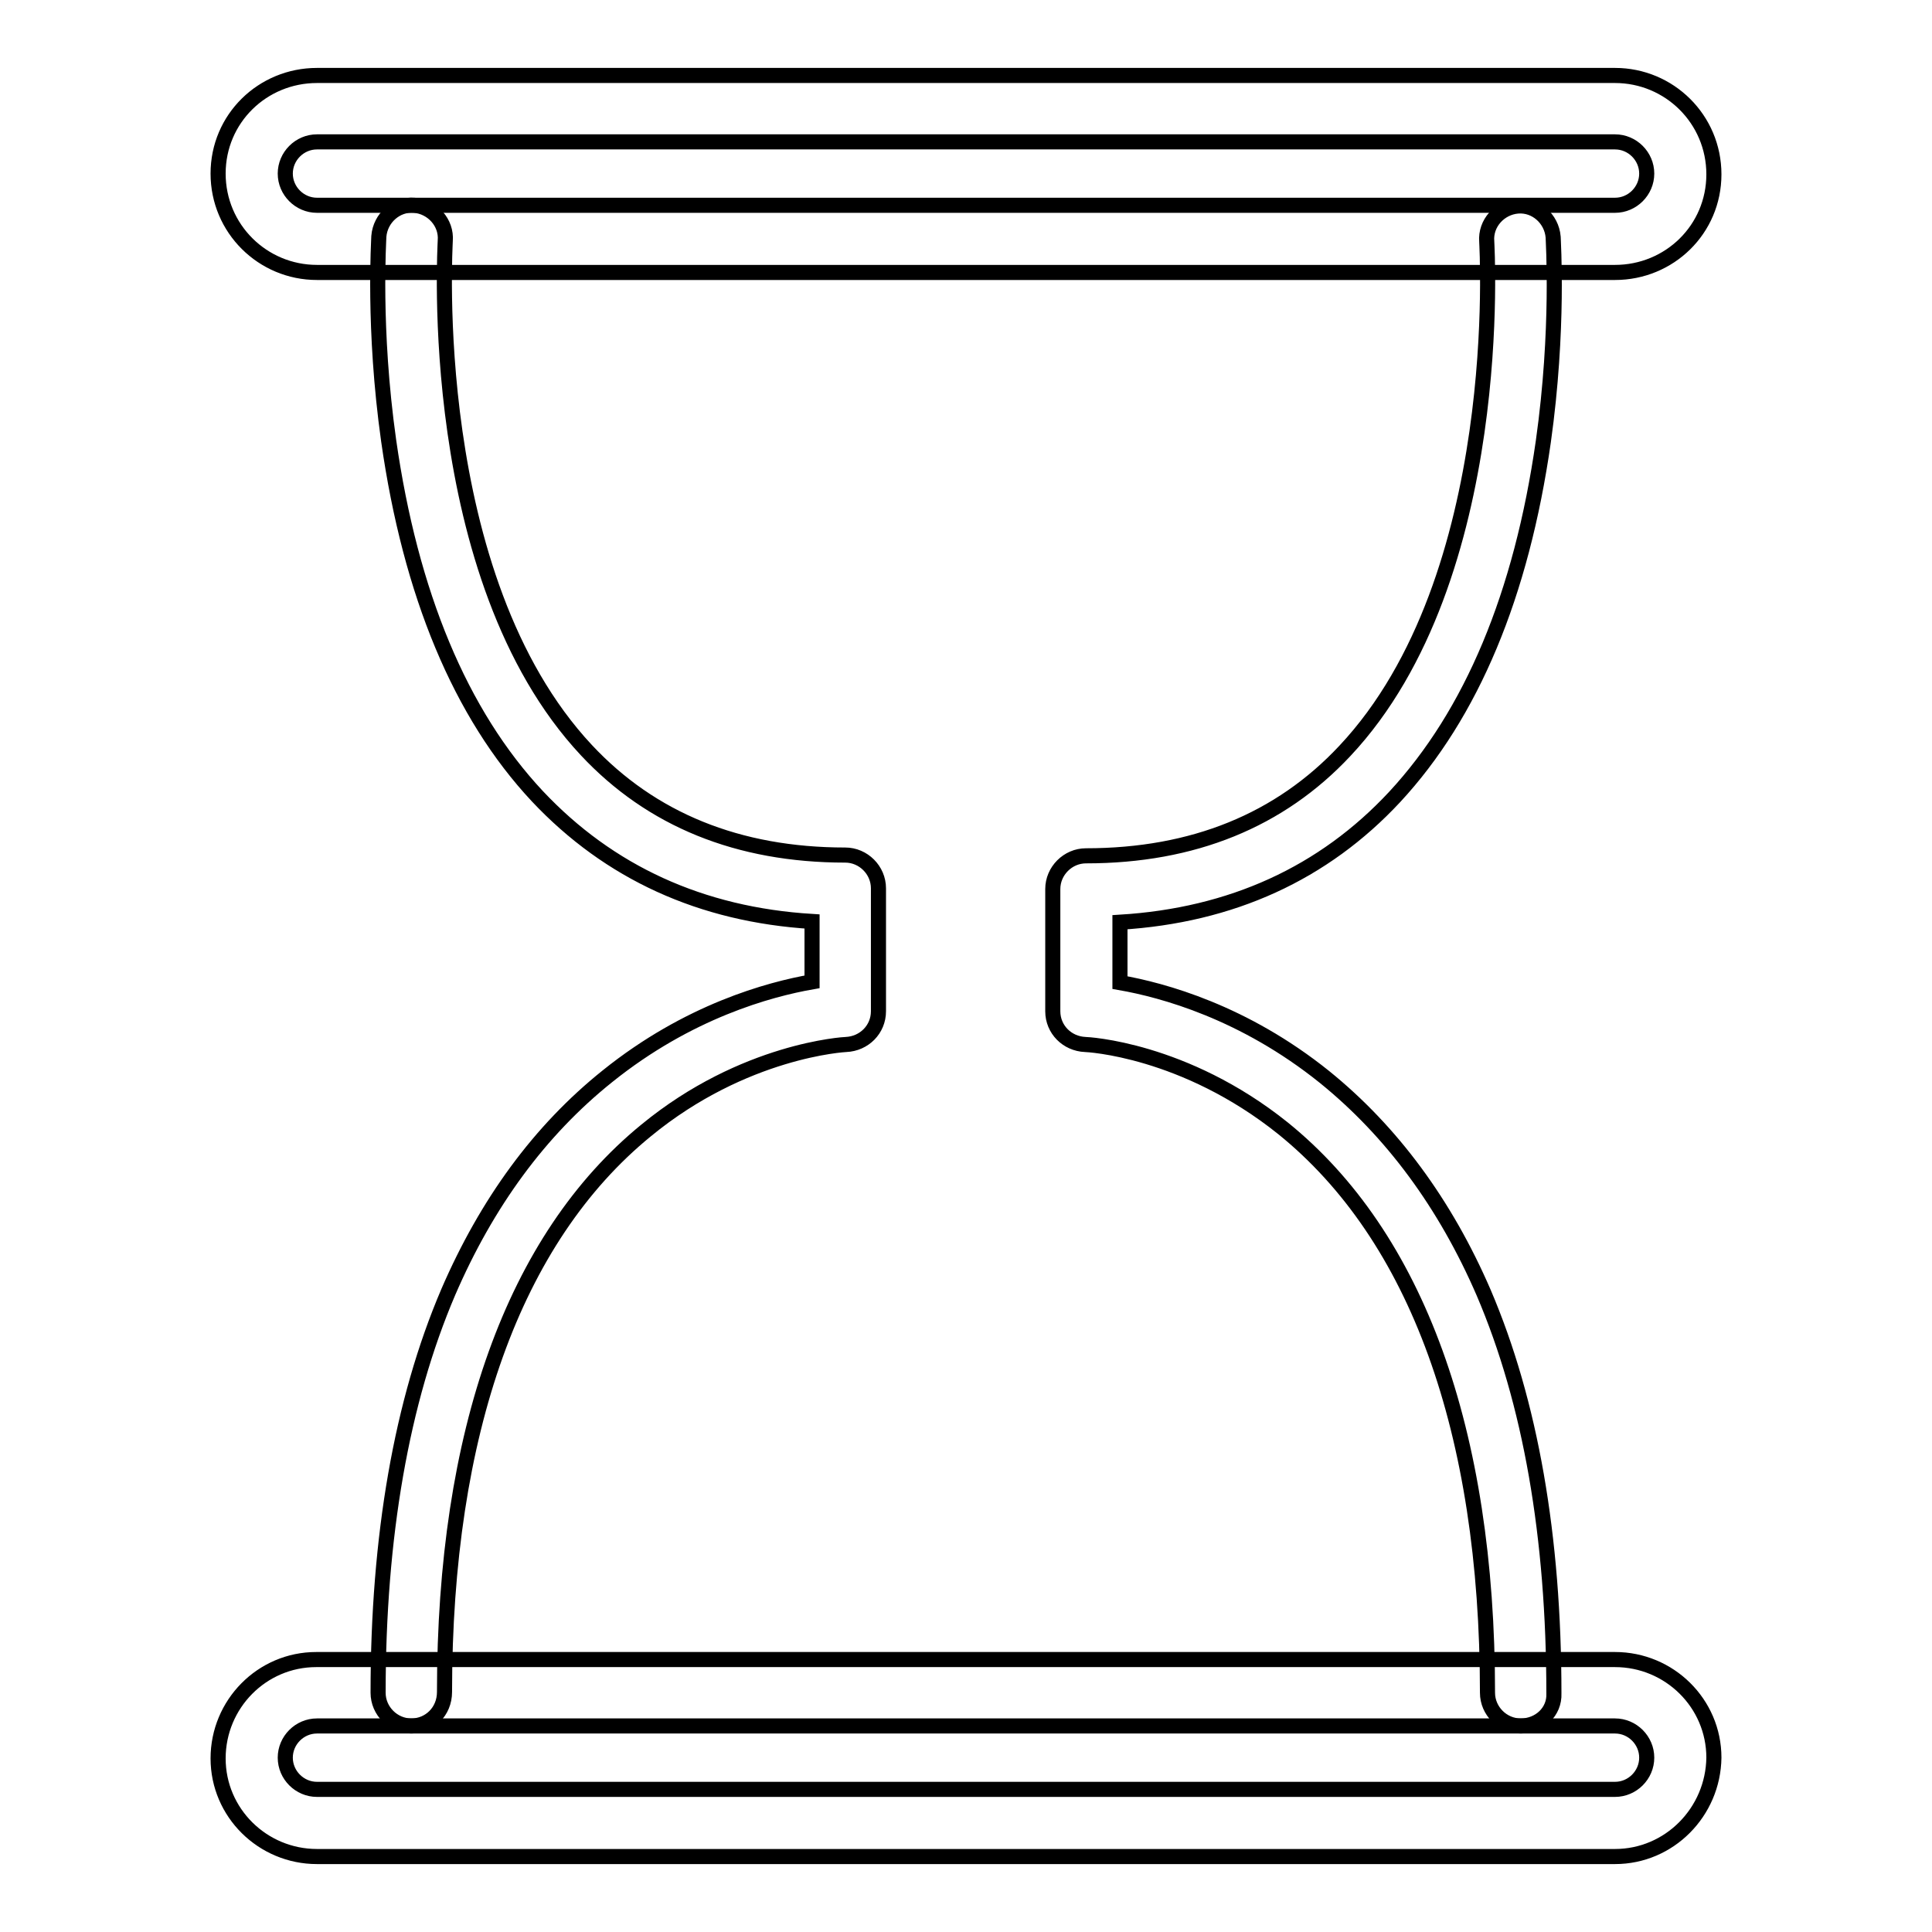
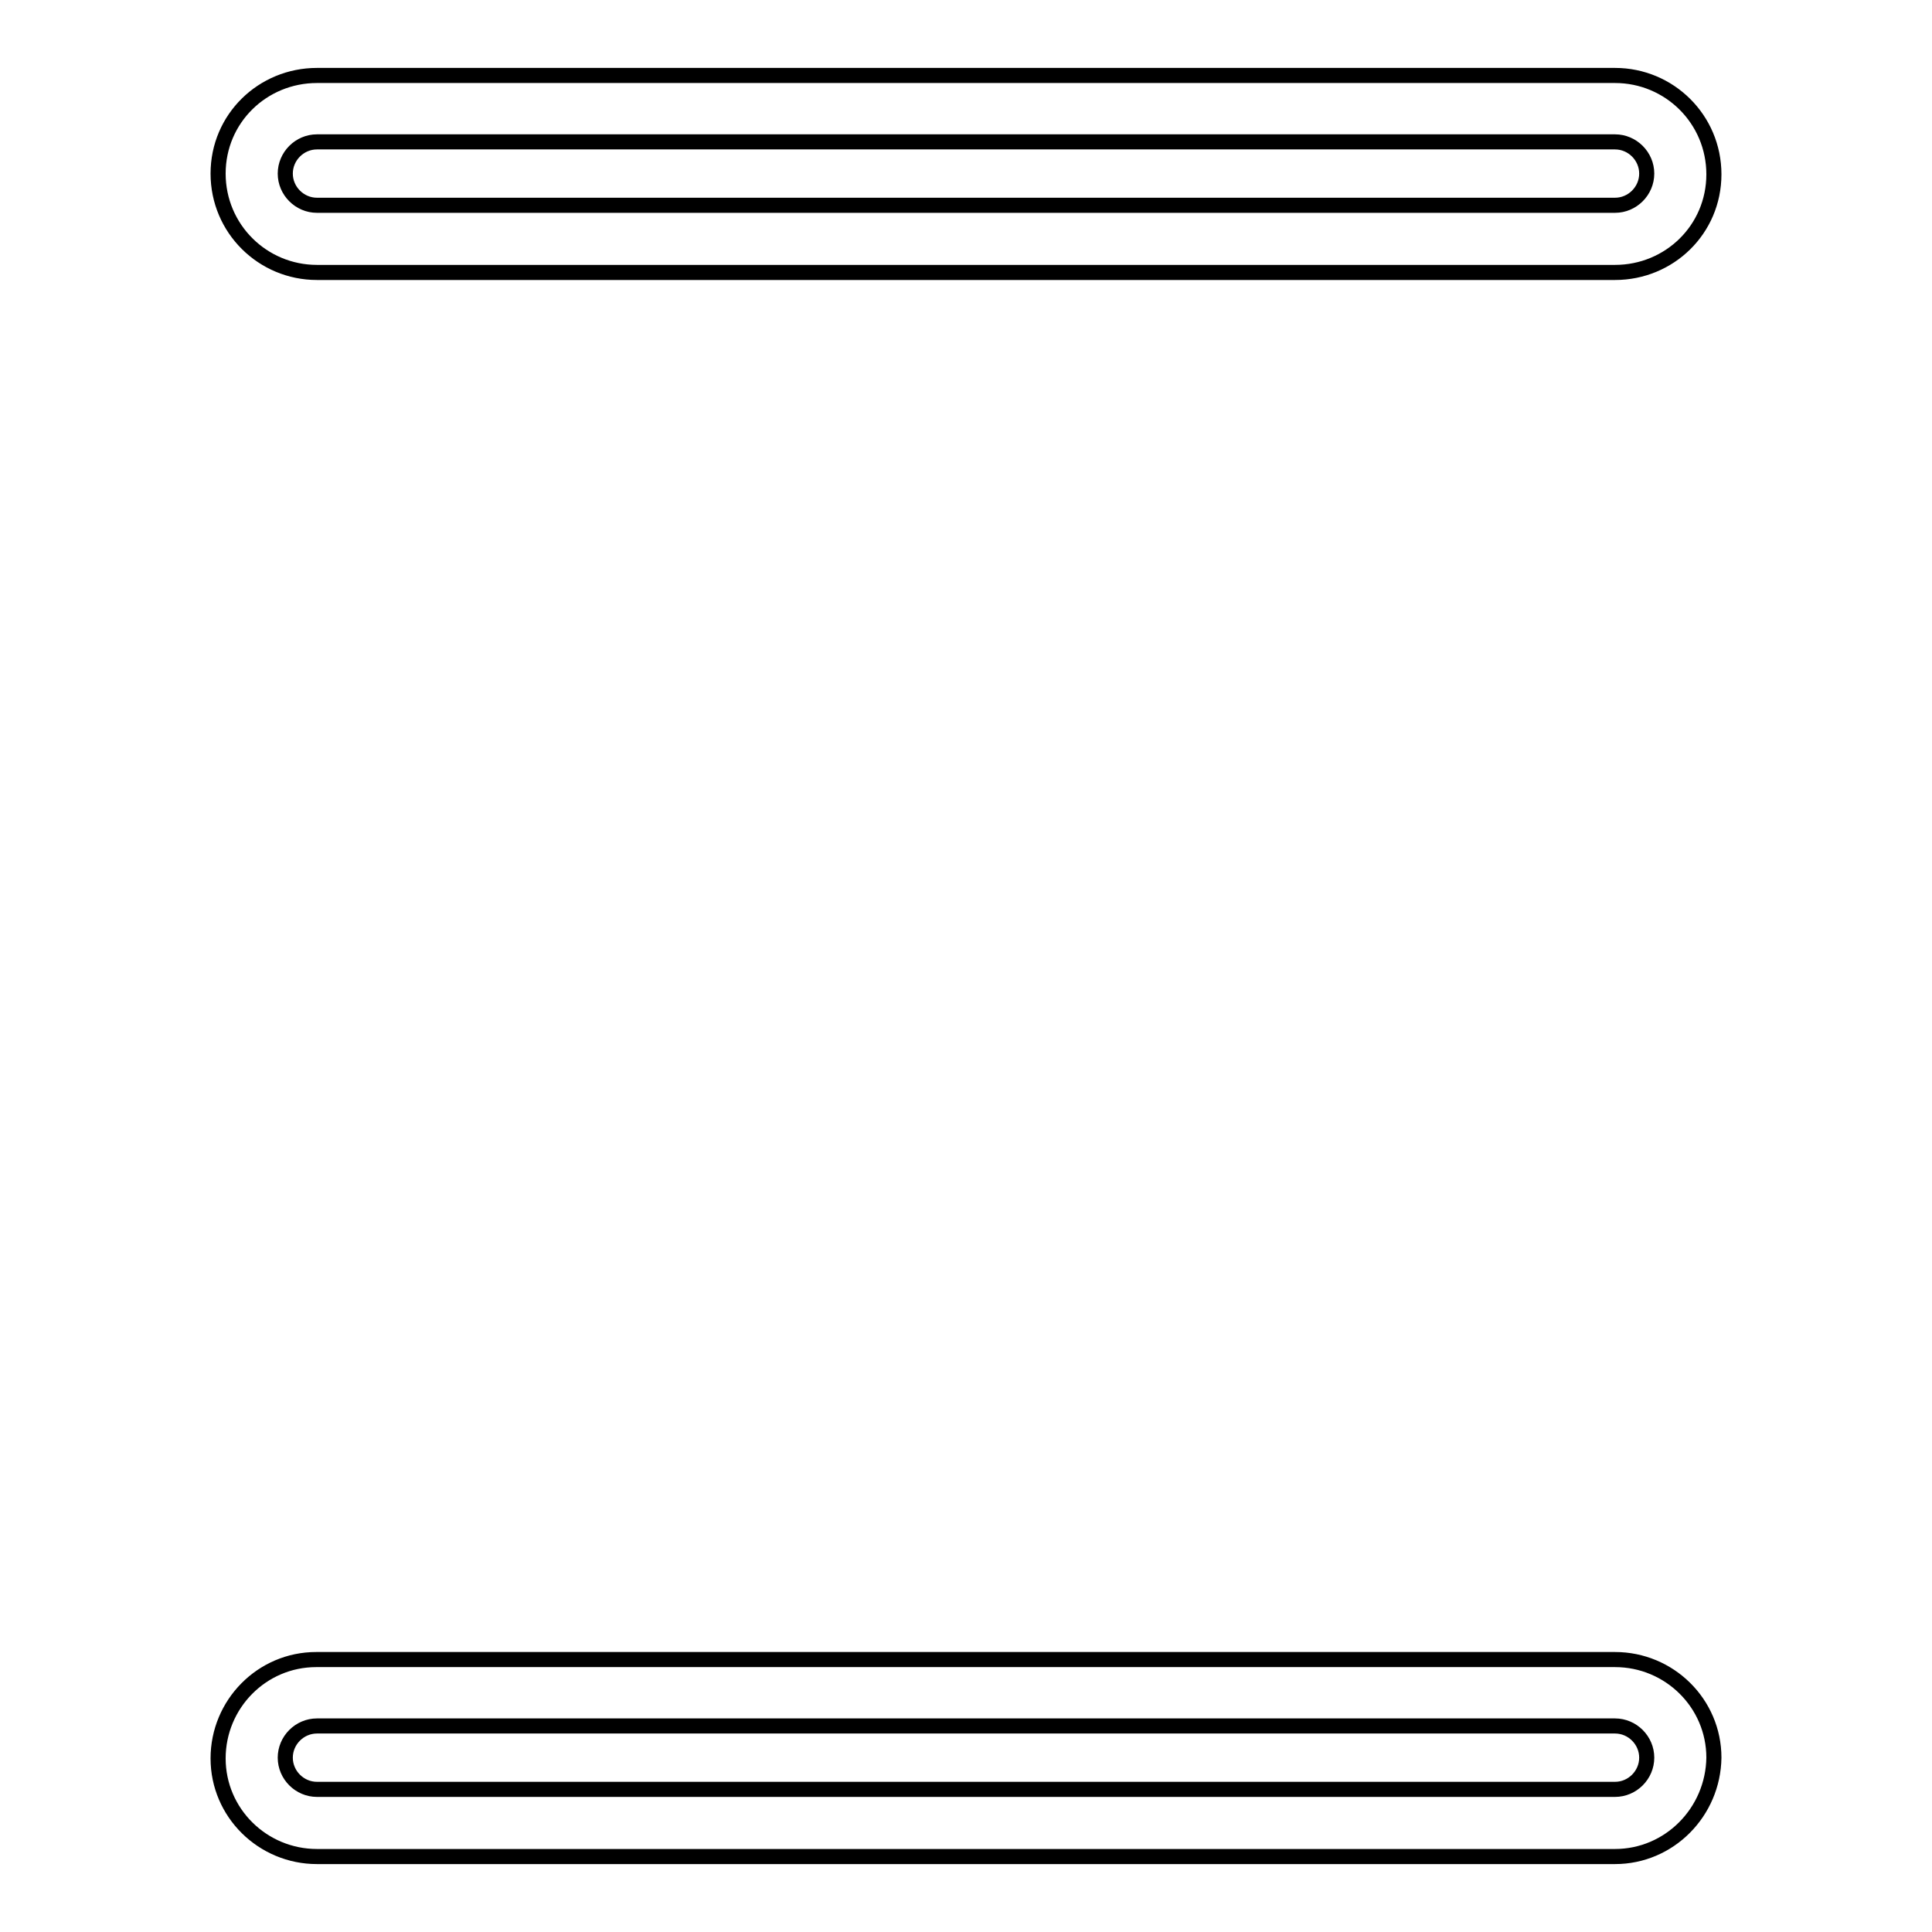
<svg xmlns="http://www.w3.org/2000/svg" version="1.1" x="0px" y="0px" viewBox="0 0 256 256" enable-background="new 0 0 256 256" xml:space="preserve">
  <g>
    <path stroke-width="2" fill-opacity="0" stroke="#000000" d="M214,36.1H42c-7.2,0-13.1-5.8-13.1-13.1S34.8,10,42,10H214c7.2,0,13.1,5.8,13.1,13.1S221.2,36.1,214,36.1z  M42,18.8c-2.3,0-4.2,1.9-4.2,4.2c0,2.3,1.9,4.2,4.2,4.2l0,0H214c2.3,0,4.2-1.9,4.2-4.2c0-2.3-1.9-4.2-4.2-4.2H42z M214,246H42 c-7.2,0-13.1-5.8-13.1-13c0-7.2,5.8-13.1,13-13.1c0,0,0,0,0,0H214c7.2,0,13.1,5.8,13.1,13C227,240.1,221.2,246,214,246 C214,246,214,246,214,246z M42,228.7c-2.3,0-4.2,1.9-4.2,4.2c0,2.3,1.9,4.2,4.2,4.2c0,0,0,0,0,0H214c2.3,0,4.2-1.9,4.2-4.2 c0-2.3-1.9-4.2-4.2-4.2l0,0H42z" />
-     <path stroke-width="2" fill-opacity="0" stroke="#000000" d="M54.5,228.7c-2.4,0-4.4-2-4.4-4.4c0-20.7,3.1-38.6,9.3-53.1c5.1-11.8,12.1-21.4,21.1-28.6 c10.7-8.6,21.4-11.5,27.1-12.5v-8c-14.7-0.9-26.9-6.5-36.4-16.6C61,94.6,54.4,78.7,51.5,58.4c-2.1-14.9-1.3-26.6-1.3-27.1 c0.2-2.4,2.3-4.3,4.7-4.1c2.4,0.2,4.3,2.3,4.1,4.7c0,0.6-2.8,44.5,18.7,67.5c8.6,9.2,20.1,13.9,34.3,13.9c2.4,0,4.4,2,4.4,4.4V134 c0,2.4-1.9,4.3-4.3,4.4c-0.1,0-13.5,0.7-26.5,11.4c-17.5,14.3-26.7,40-26.7,74.4C58.9,226.8,56.9,228.7,54.5,228.7z M201.5,228.7 c-2.4,0-4.4-2-4.4-4.4c0-34.7-9.4-60.5-27.1-74.8c-13.1-10.5-26-11.1-26.2-11.1c-2.4-0.1-4.3-2-4.3-4.4v-16.2c0-2.4,2-4.4,4.4-4.4 c14.2,0,25.7-4.7,34.3-13.9C199.8,76.5,197,32.4,197,32c-0.2-2.4,1.7-4.5,4.1-4.7c2.4-0.2,4.5,1.7,4.7,4.1c0,0.5,0.8,12.2-1.3,27.1 c-2.9,20.3-9.5,36.1-19.7,47.1c-9.4,10.1-21.6,15.7-36.4,16.6v8c5.7,1,16.4,3.9,27.1,12.5c8.9,7.2,16,16.8,21.1,28.6 c6.2,14.5,9.3,32.3,9.3,53.1C206,226.8,204,228.7,201.5,228.7z" />
  </g>
</svg>